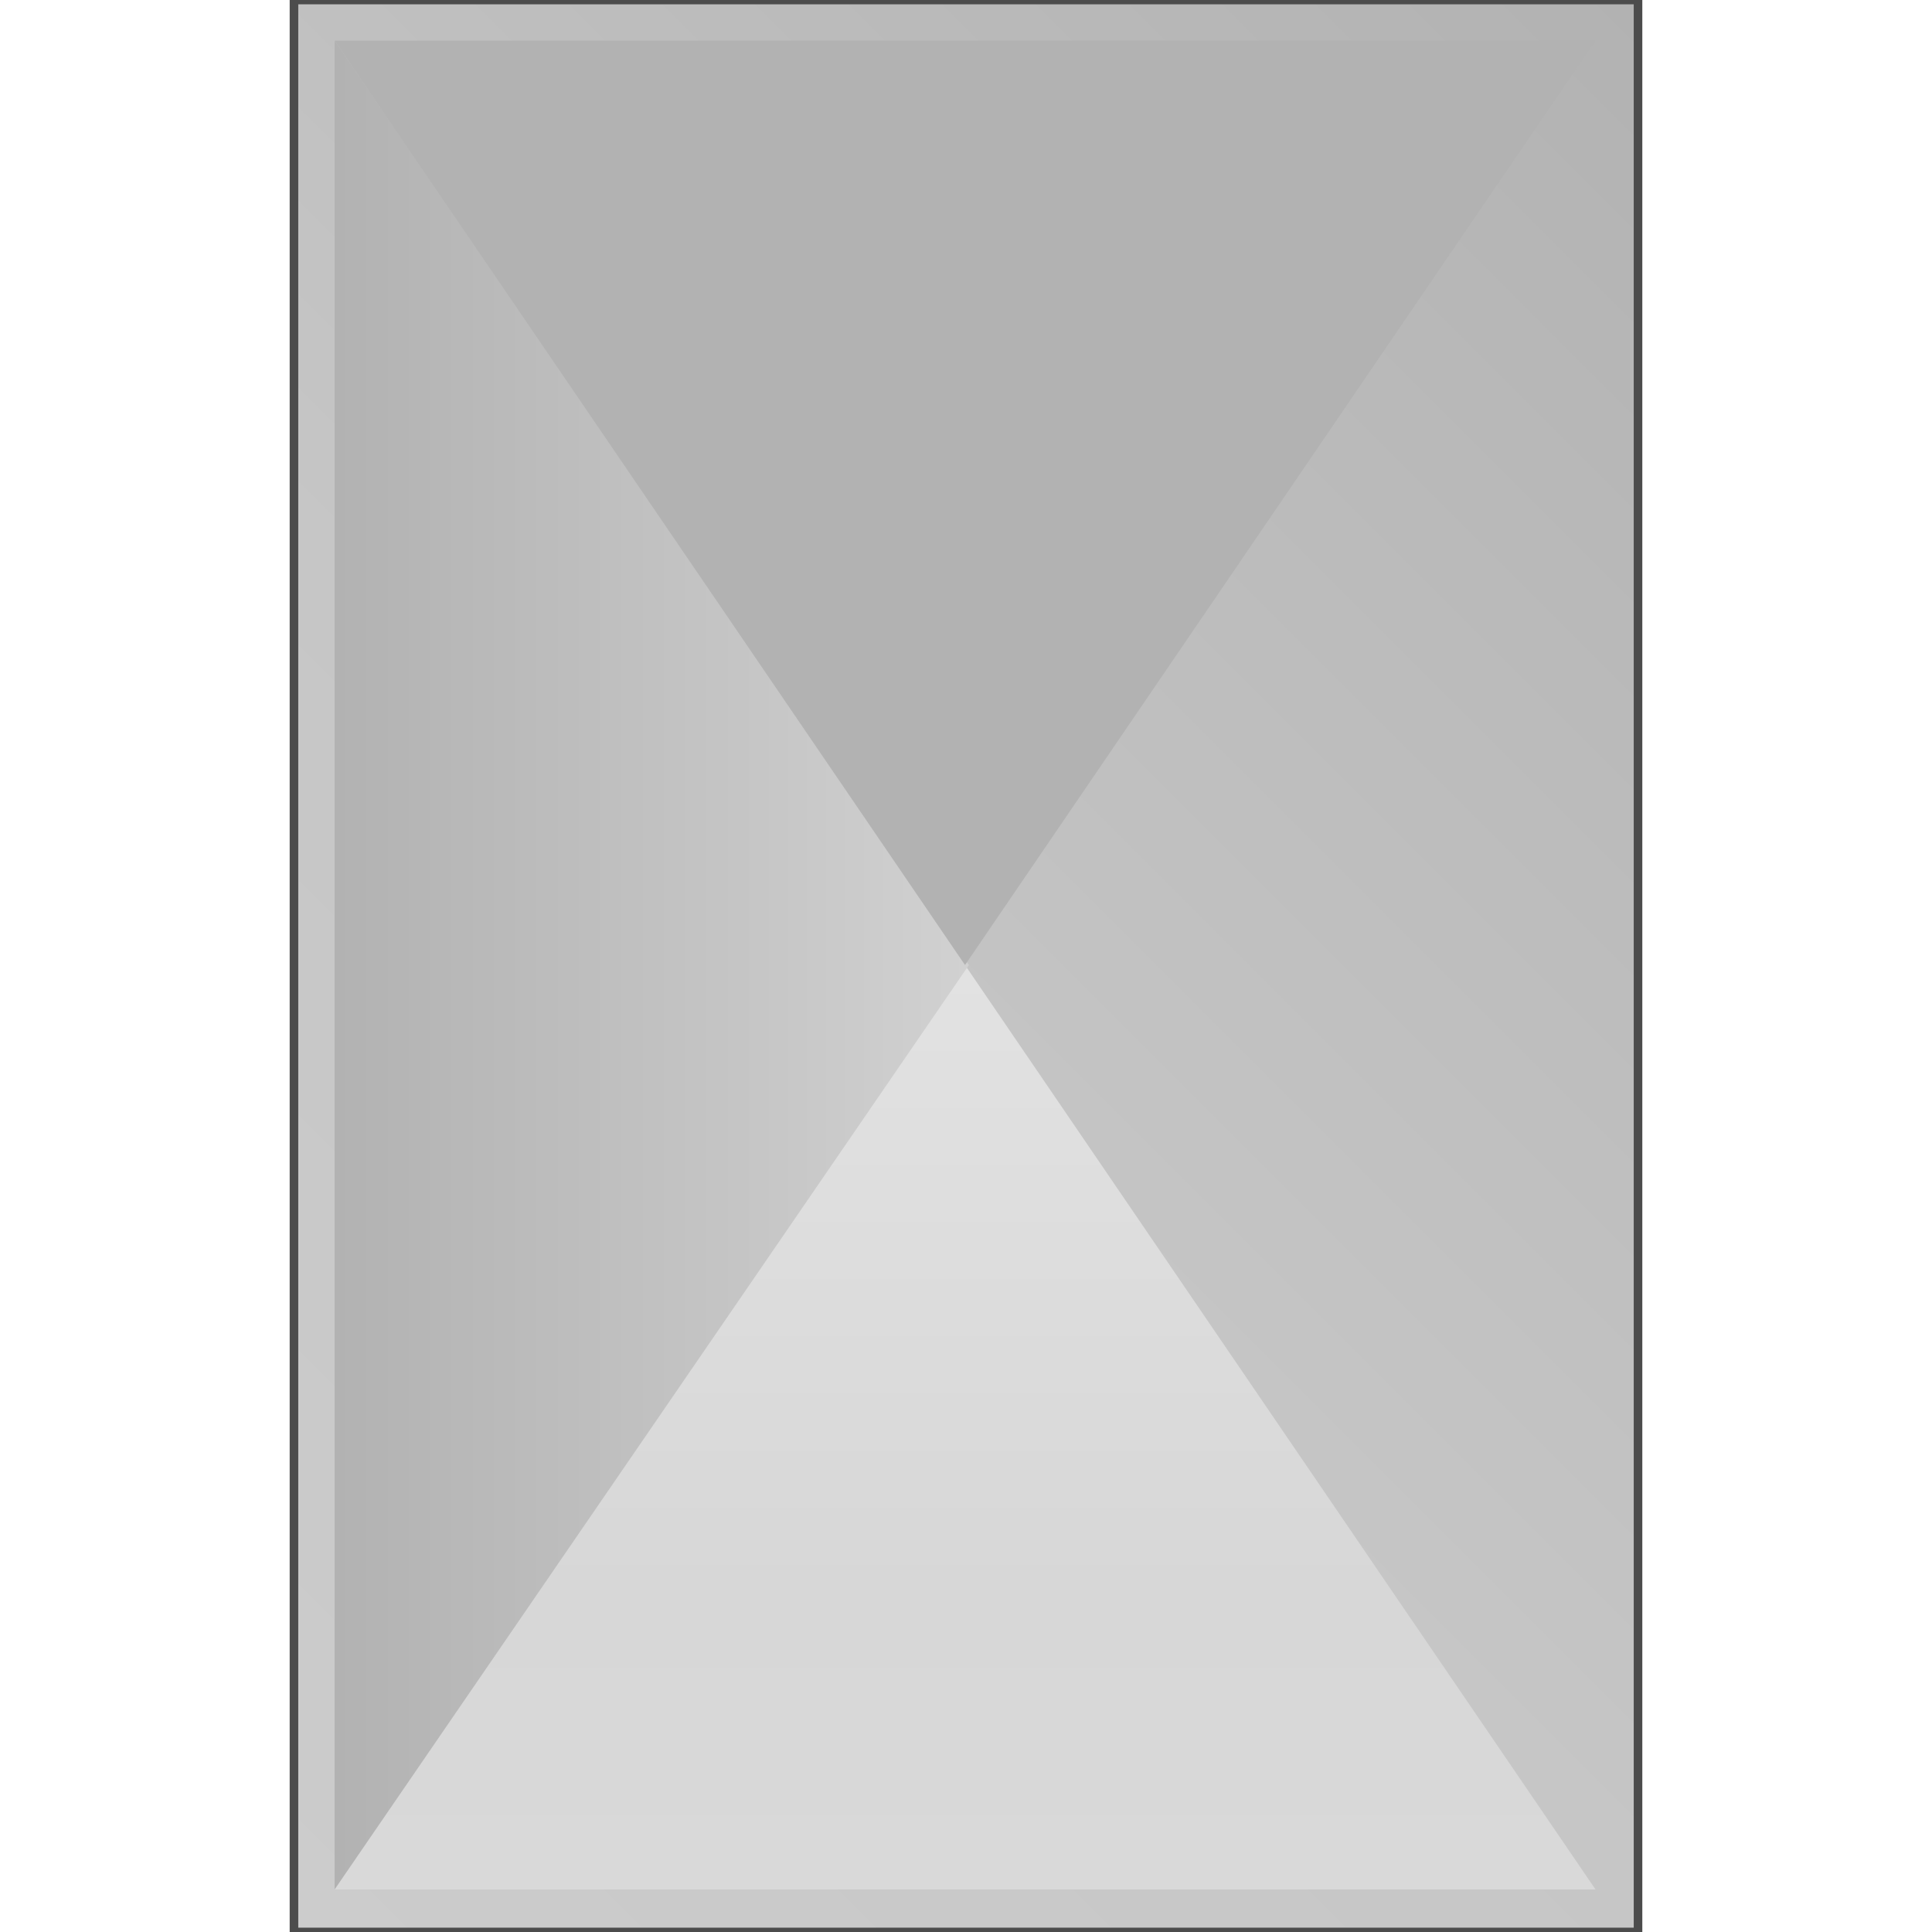
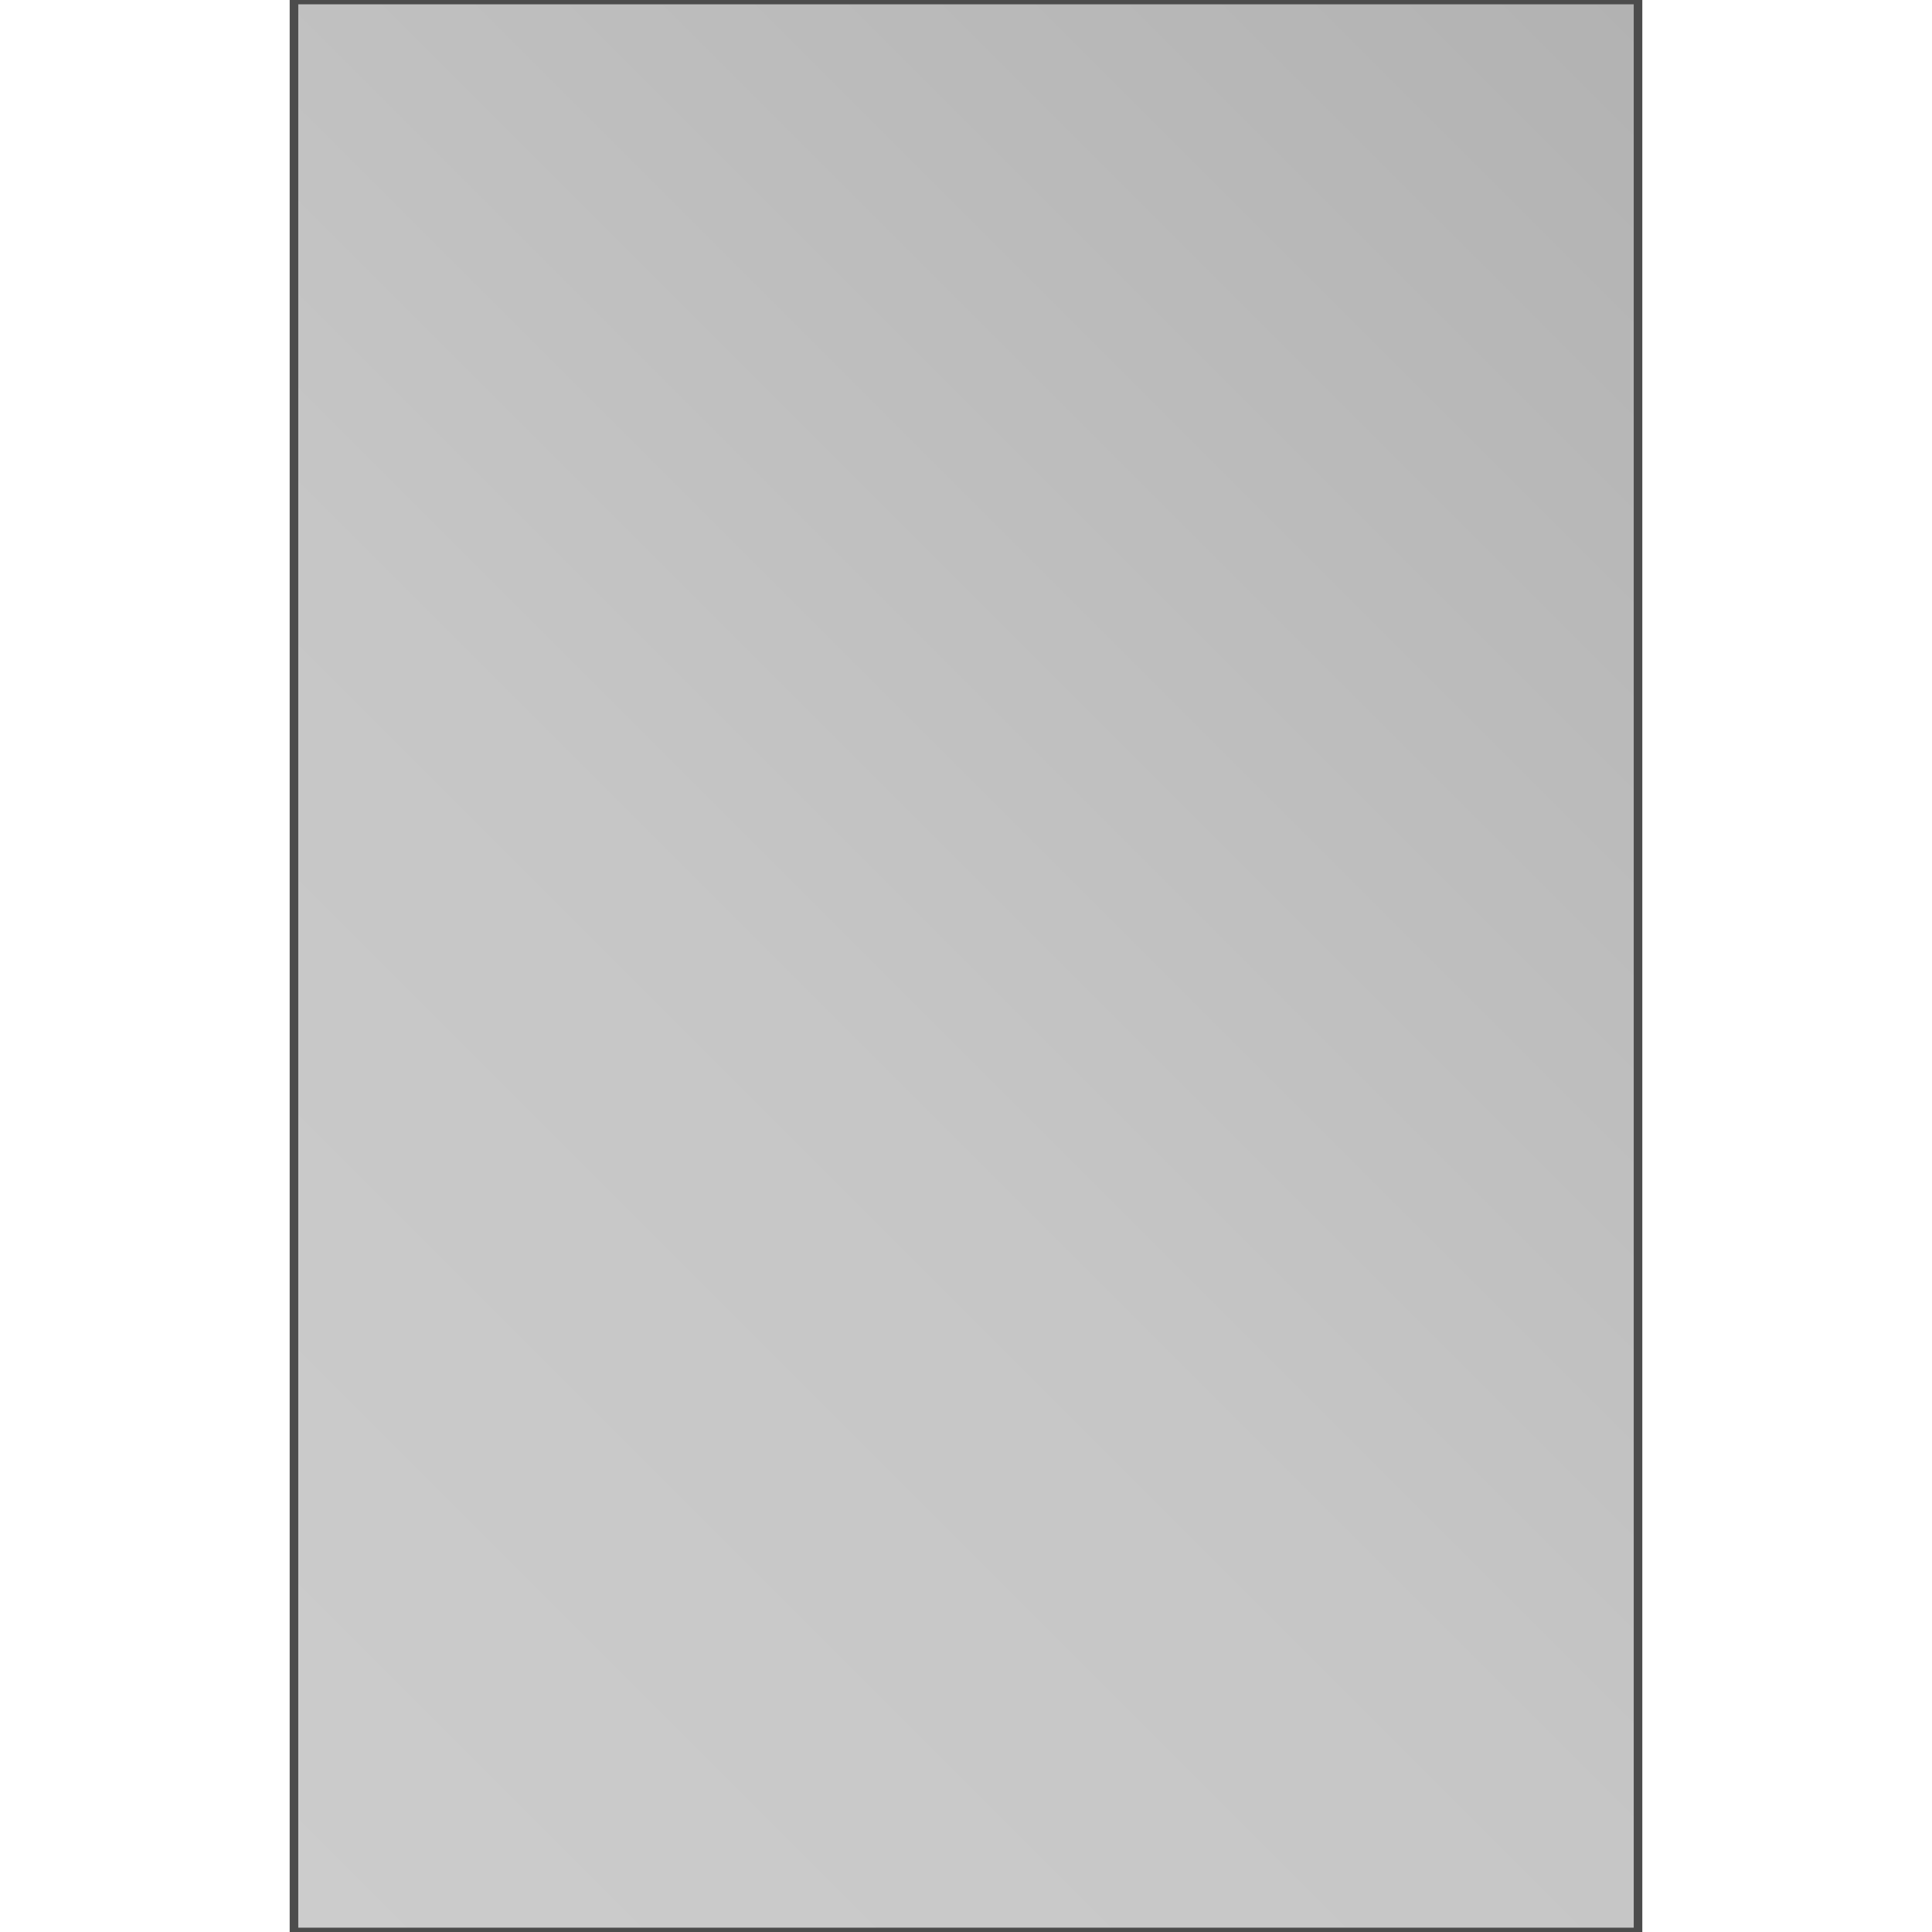
<svg xmlns="http://www.w3.org/2000/svg" version="1.1" width="64px" height="64px" viewBox="0 0 78.264 112.5" enable-background="new 0 0 78.264 112.5" xml:space="preserve">
  <g id="Group_Base">
    <linearGradient id="SVGID_1_" gradientUnits="userSpaceOnUse" x1="-8.557" y1="103.94" x2="86.823" y2="8.56">
      <stop offset="0" style="stop-color:#CCCCCC" />
      <stop offset="0.43" style="stop-color:#C6C6C6" />
      <stop offset="1" style="stop-color:#B2B2B2" />
    </linearGradient>
    <path fill="url(#SVGID_1_)" stroke="#4C4C4C" stroke-width="0.5" d="M0,112.498V0.001h78.264v112.497H0z" />
  </g>
  <g id="Group_Side1">
    <linearGradient id="SVGID_2_" gradientUnits="userSpaceOnUse" x1="39.076" y1="110.022" x2="39.076" y2="56.194">
      <stop offset="0" style="stop-color:#D9D9D9" />
      <stop offset="0.32" style="stop-color:#D7D7D7" />
      <stop offset="1" style="stop-color:#E2E2E2" />
    </linearGradient>
-     <path fill="url(#SVGID_2_)" d="M2.365,110.021h73.422L39.075,56.194L2.365,110.021z" />
  </g>
  <g id="Group_Side_Layer">
    <linearGradient id="SVGID_3_" gradientUnits="userSpaceOnUse" x1="2.365" y1="56.194" x2="39.301" y2="56.194">
      <stop offset="0" style="stop-color:#B2B2B2" />
      <stop offset="0.67" style="stop-color:#C6C6C6" />
      <stop offset="1" style="stop-color:#D1D1D1" />
    </linearGradient>
-     <path fill="url(#SVGID_3_)" d="M39.301,56.194L2.365,110.021V2.366L39.301,56.194z" />
  </g>
  <g id="Group_Top_Layer">
-     <path fill="#B2B2B2" d="M2.365,2.366h73.422L39.075,56.194L2.365,2.366z" />
-   </g>
+     </g>
</svg>